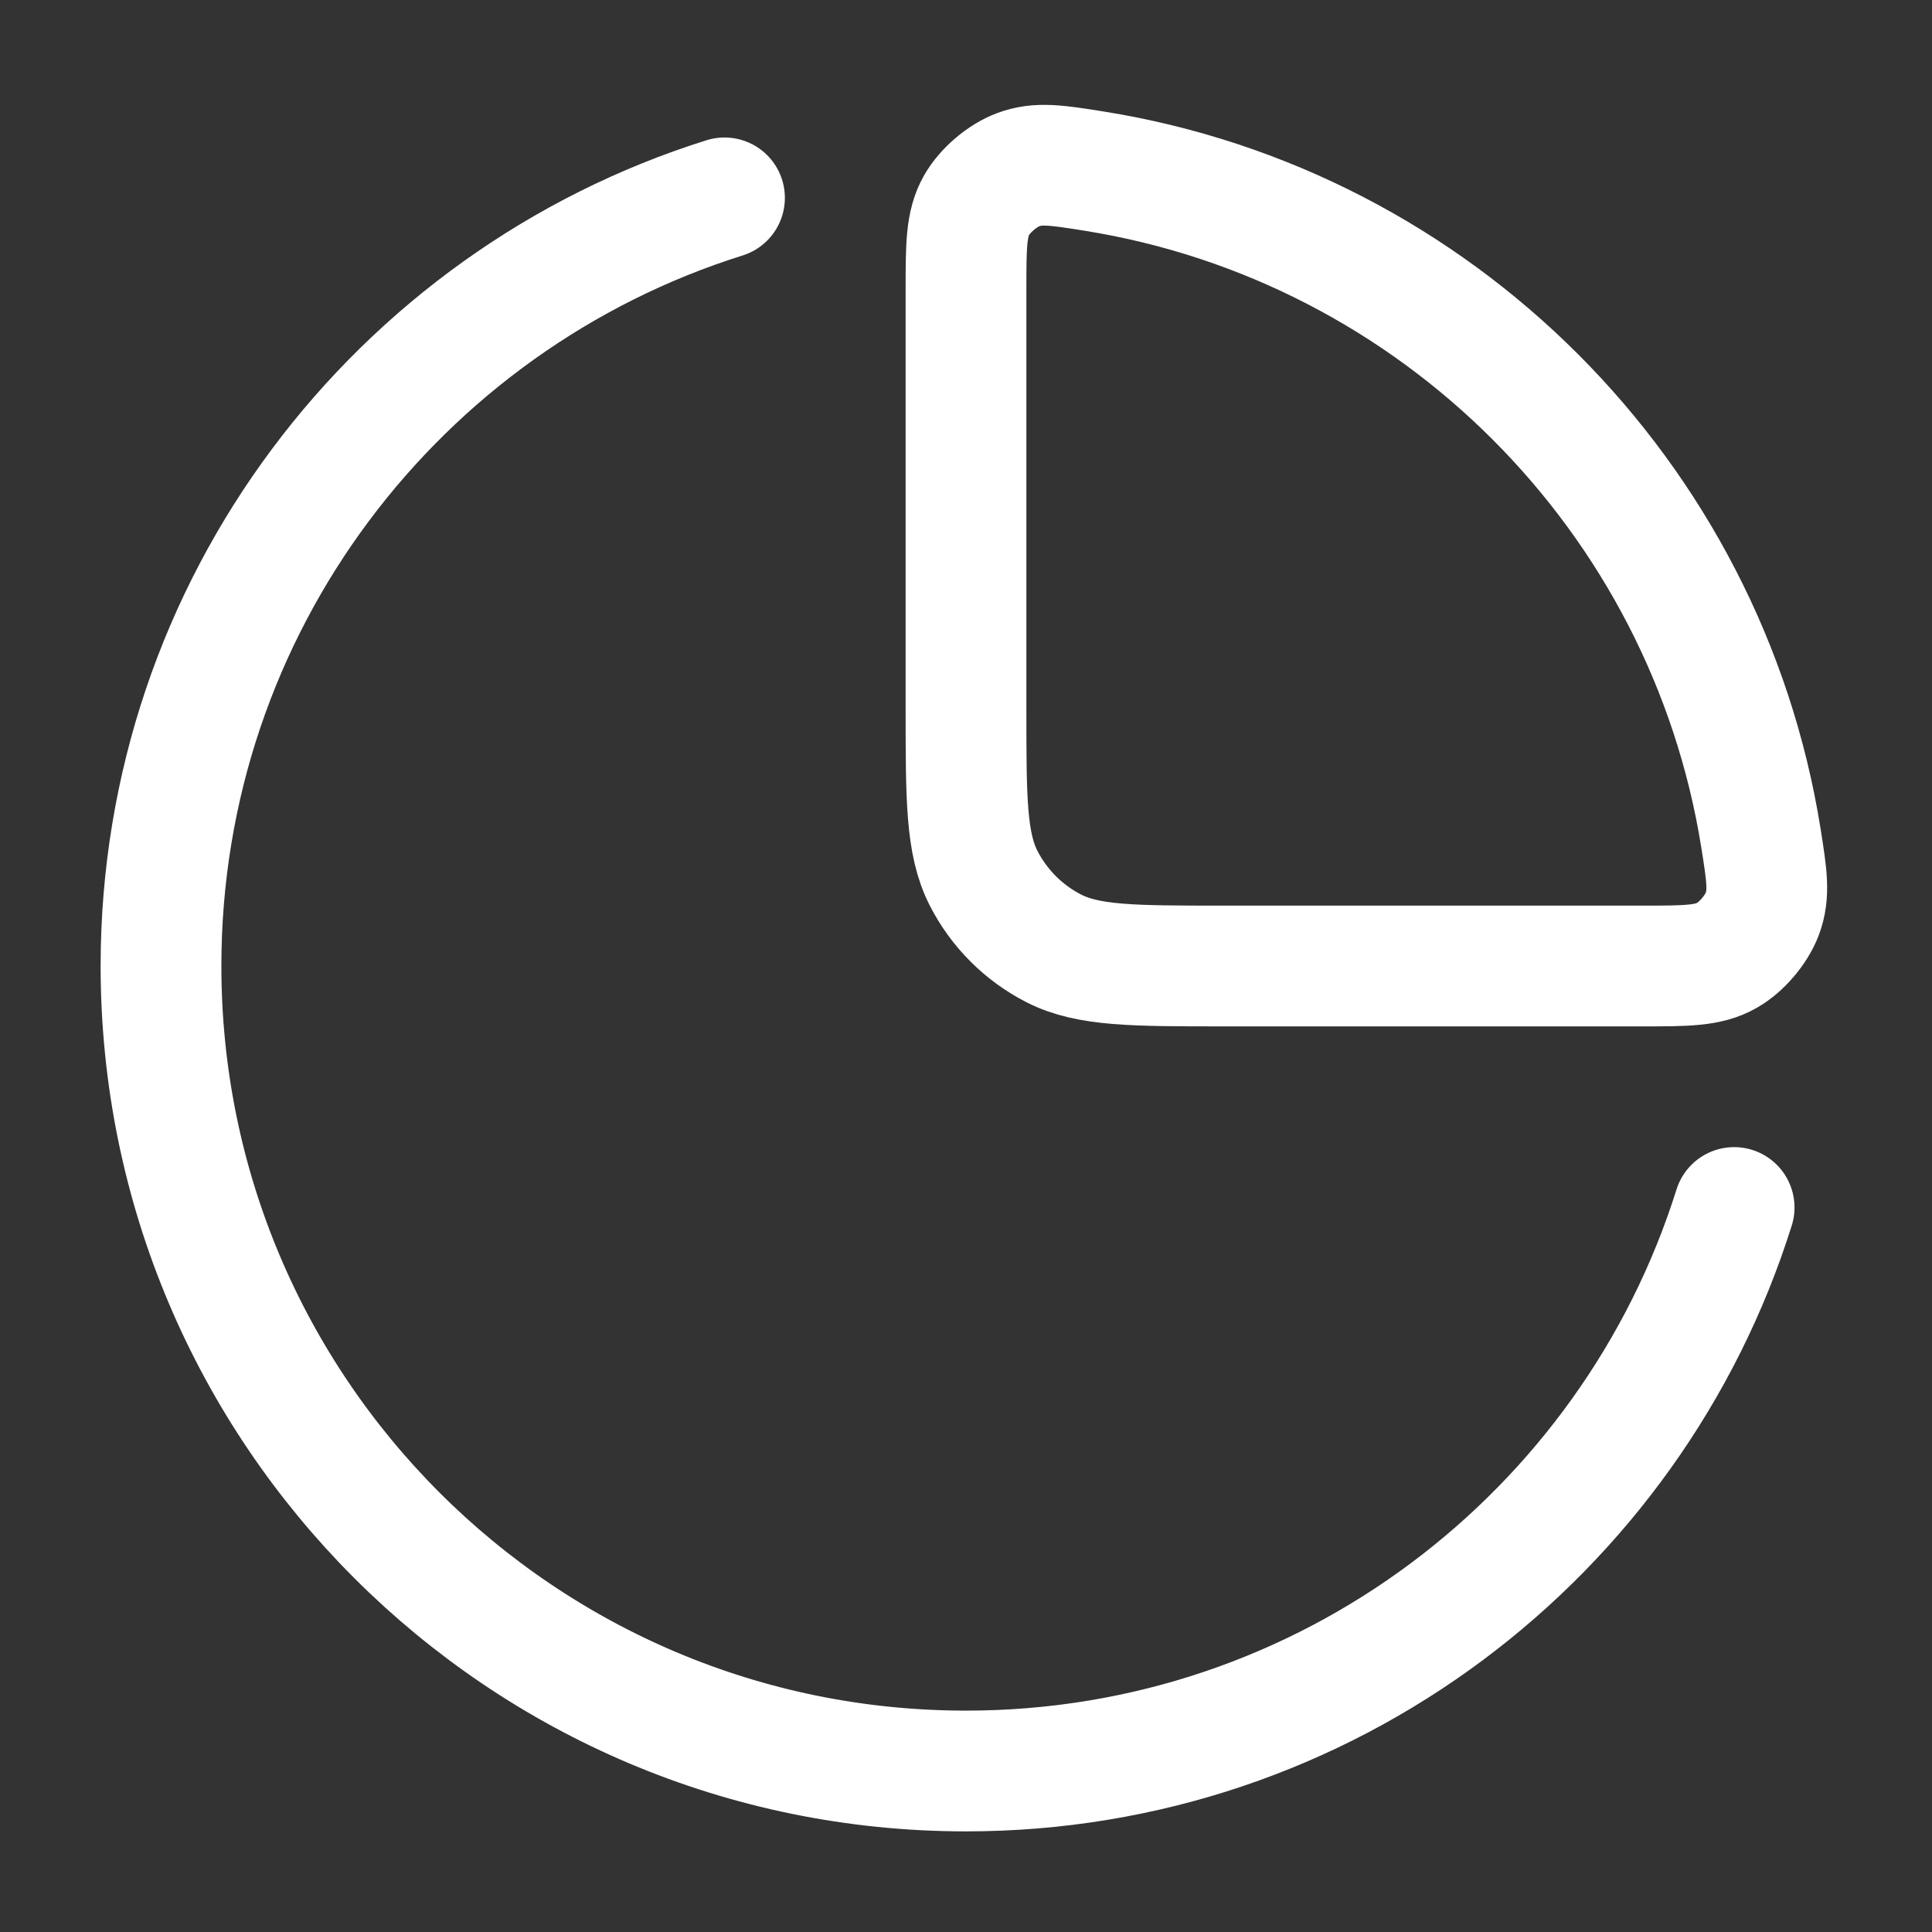
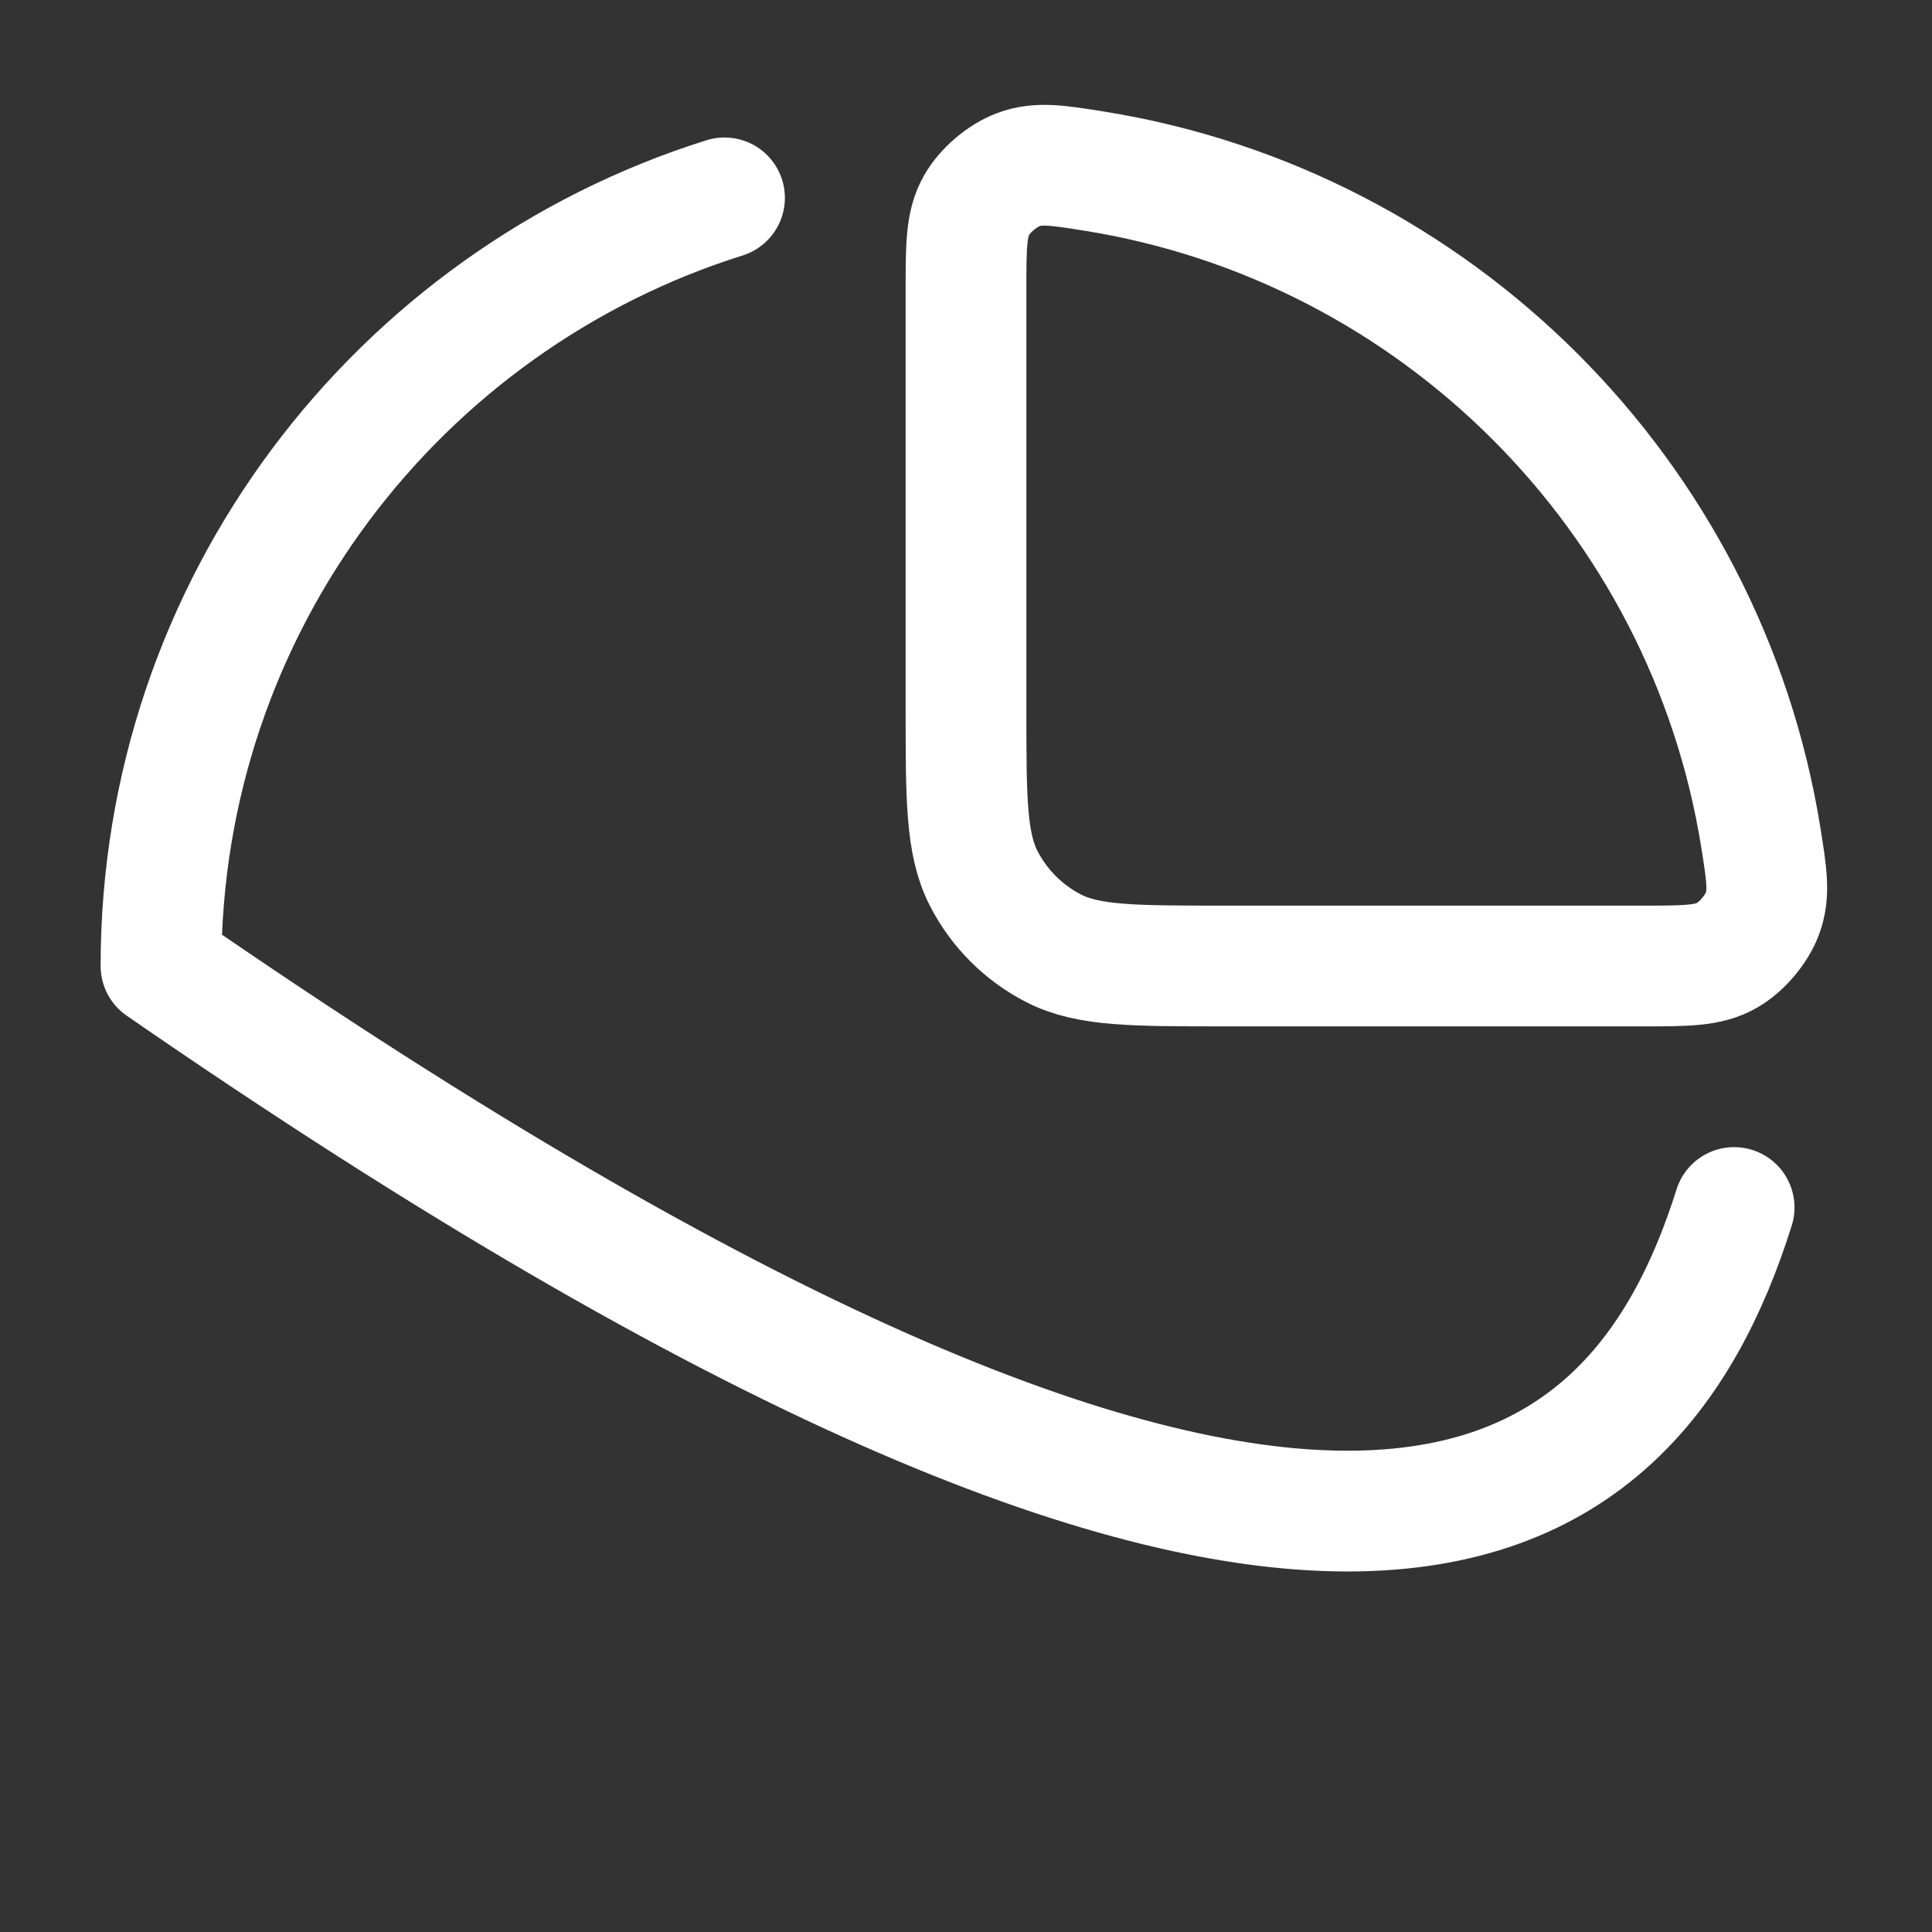
<svg xmlns="http://www.w3.org/2000/svg" width="24" height="24" viewBox="0 0 24 24" fill="none">
  <rect x="0" y="0" width="24" height="24" fill="#333333" stroke="none" />
-   <path d="M9 2.458C4.943 3.732 2 7.523 2 12C2 17.523 6.477 22 12 22C16.478 22 20.268 19.057 21.542 15M15.2 12H20.4C20.948 12 21.221 12 21.452 11.868C21.635 11.764 21.817 11.55 21.892 11.352C21.985 11.104 21.948 10.871 21.874 10.406C21.194 6.16 17.84 2.806 13.594 2.126C13.129 2.052 12.896 2.015 12.648 2.108C12.45 2.182 12.236 2.365 12.132 2.548C12 2.779 12 3.052 12 3.6V8.8C12 9.92 12 10.48 12.218 10.908C12.41 11.284 12.716 11.59 13.092 11.782C13.52 12 14.08 12 15.2 12Z" stroke="white" stroke-width="1.5" stroke-linecap="round" stroke-linejoin="round" />
+   <path d="M9 2.458C4.943 3.732 2 7.523 2 12C16.478 22 20.268 19.057 21.542 15M15.2 12H20.4C20.948 12 21.221 12 21.452 11.868C21.635 11.764 21.817 11.55 21.892 11.352C21.985 11.104 21.948 10.871 21.874 10.406C21.194 6.16 17.84 2.806 13.594 2.126C13.129 2.052 12.896 2.015 12.648 2.108C12.45 2.182 12.236 2.365 12.132 2.548C12 2.779 12 3.052 12 3.6V8.8C12 9.92 12 10.48 12.218 10.908C12.41 11.284 12.716 11.59 13.092 11.782C13.52 12 14.08 12 15.2 12Z" stroke="white" stroke-width="1.5" stroke-linecap="round" stroke-linejoin="round" />
</svg>